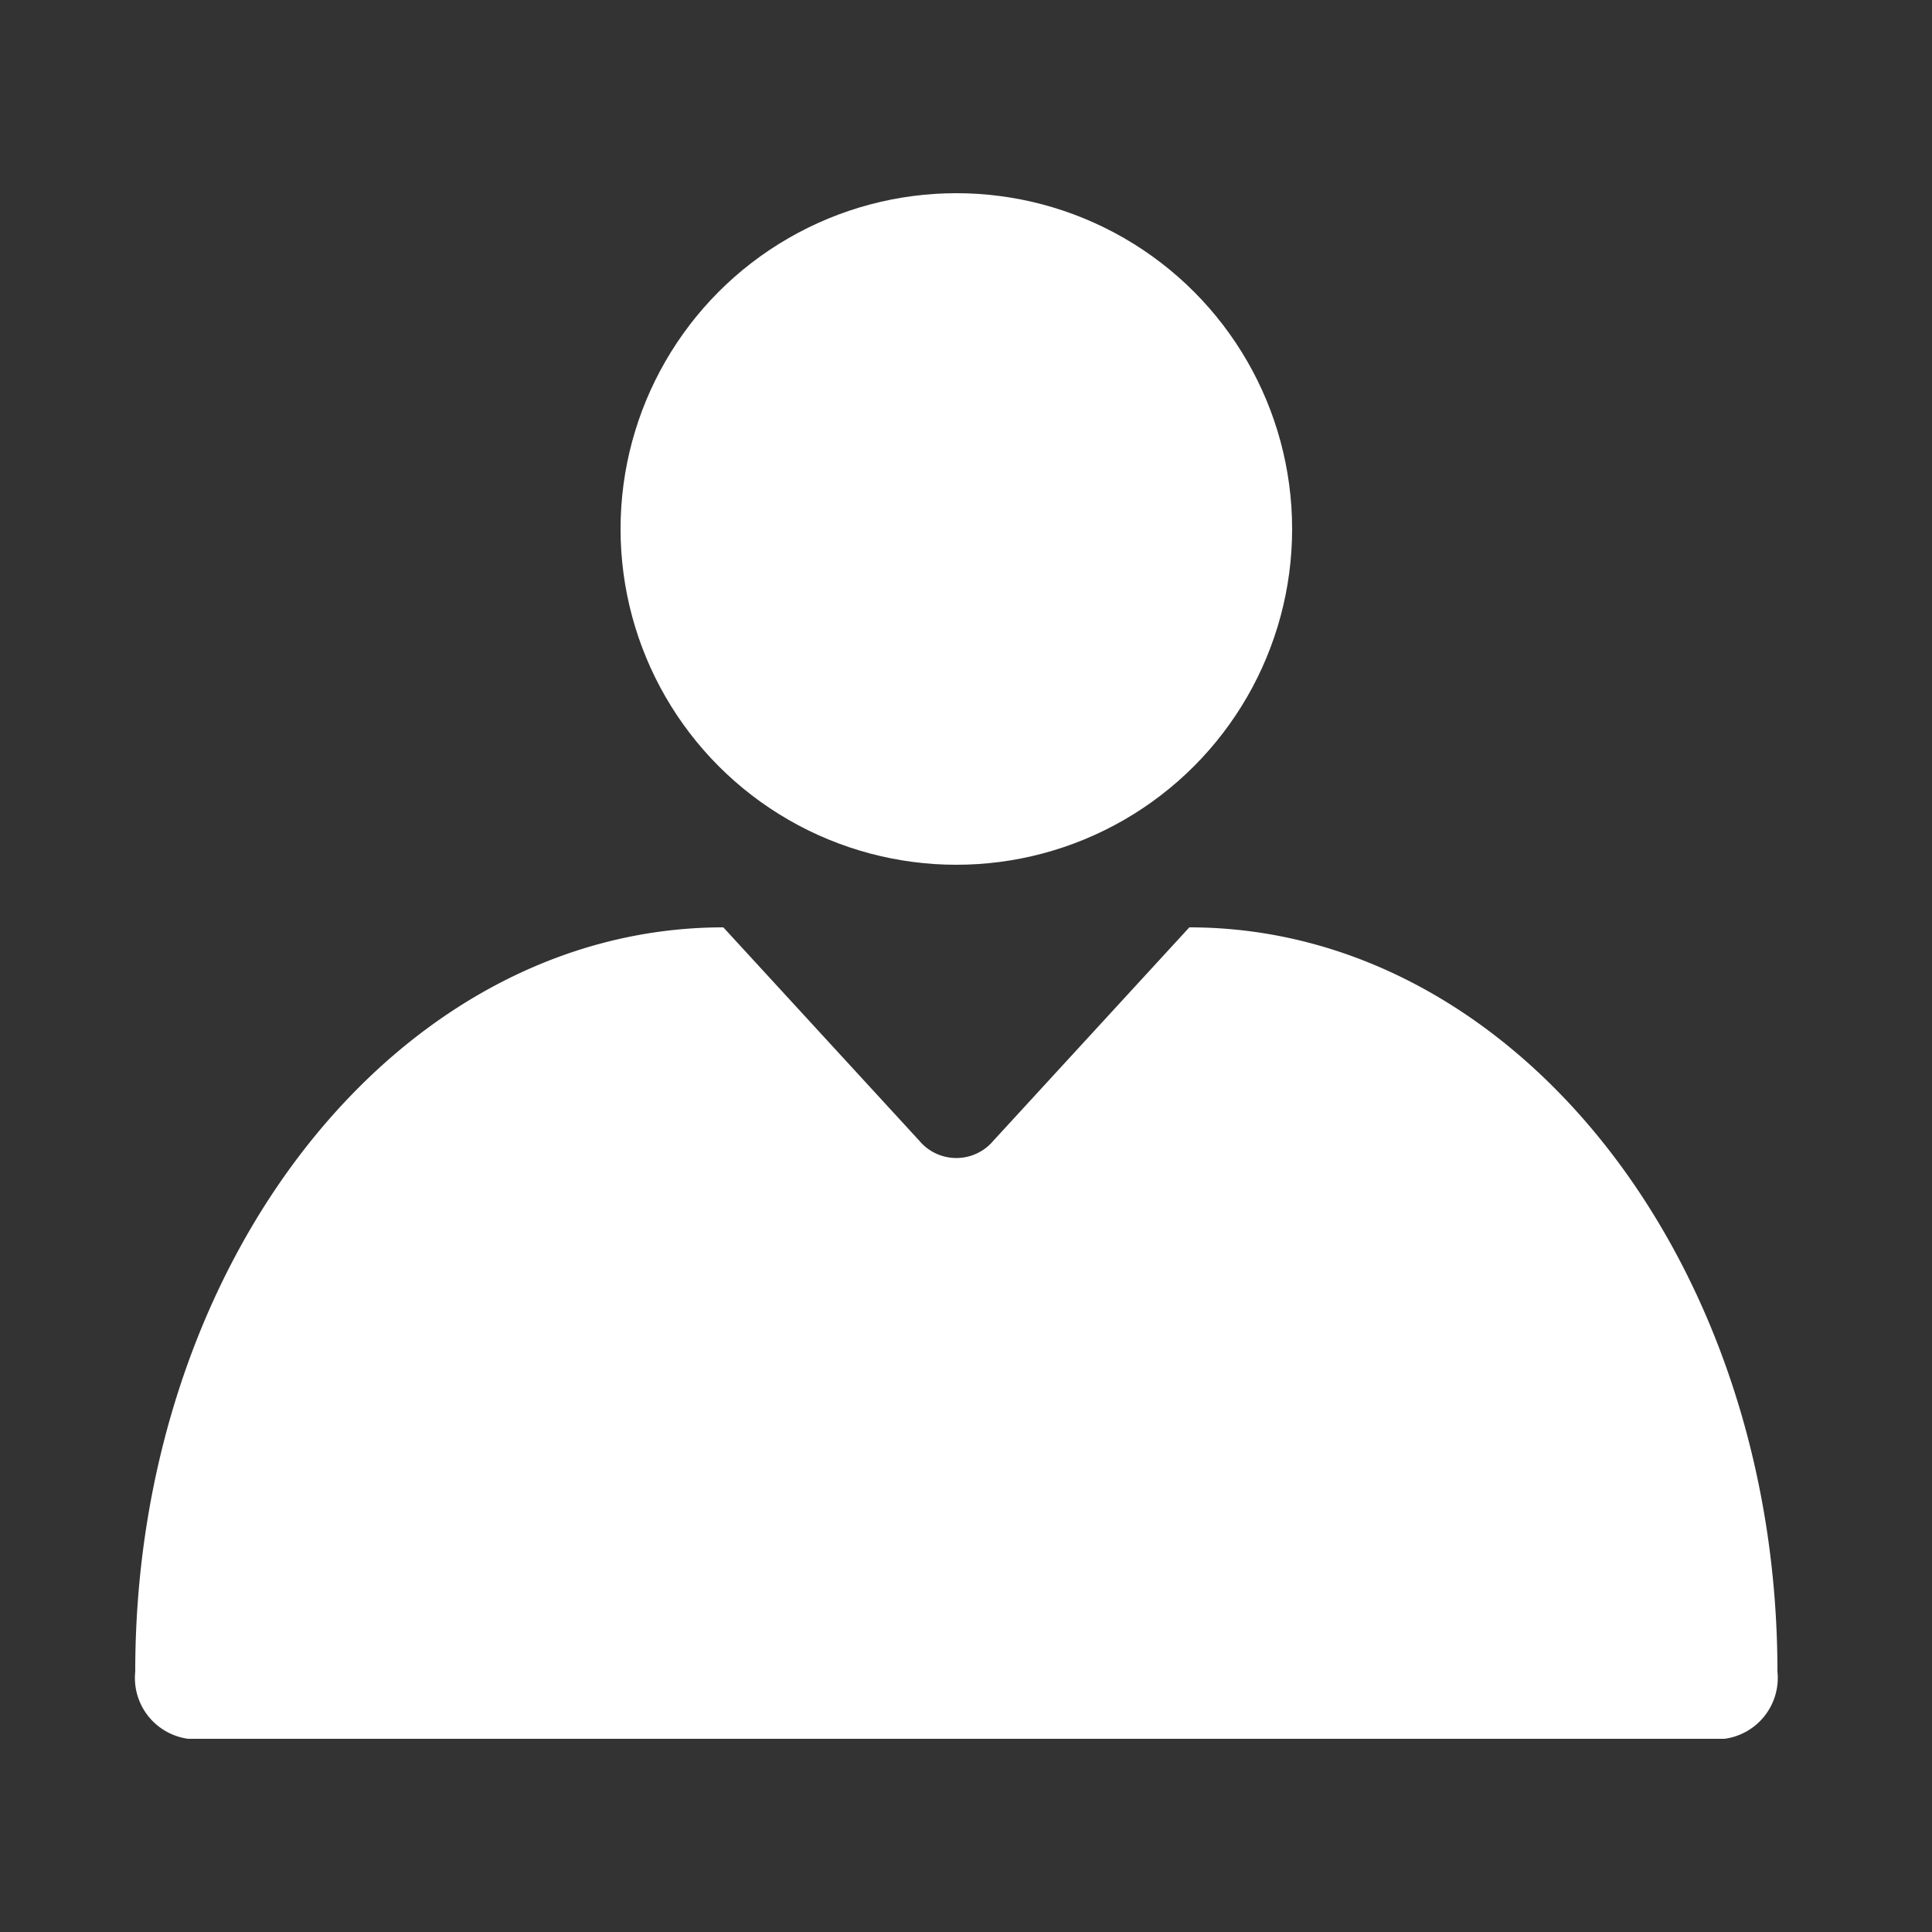
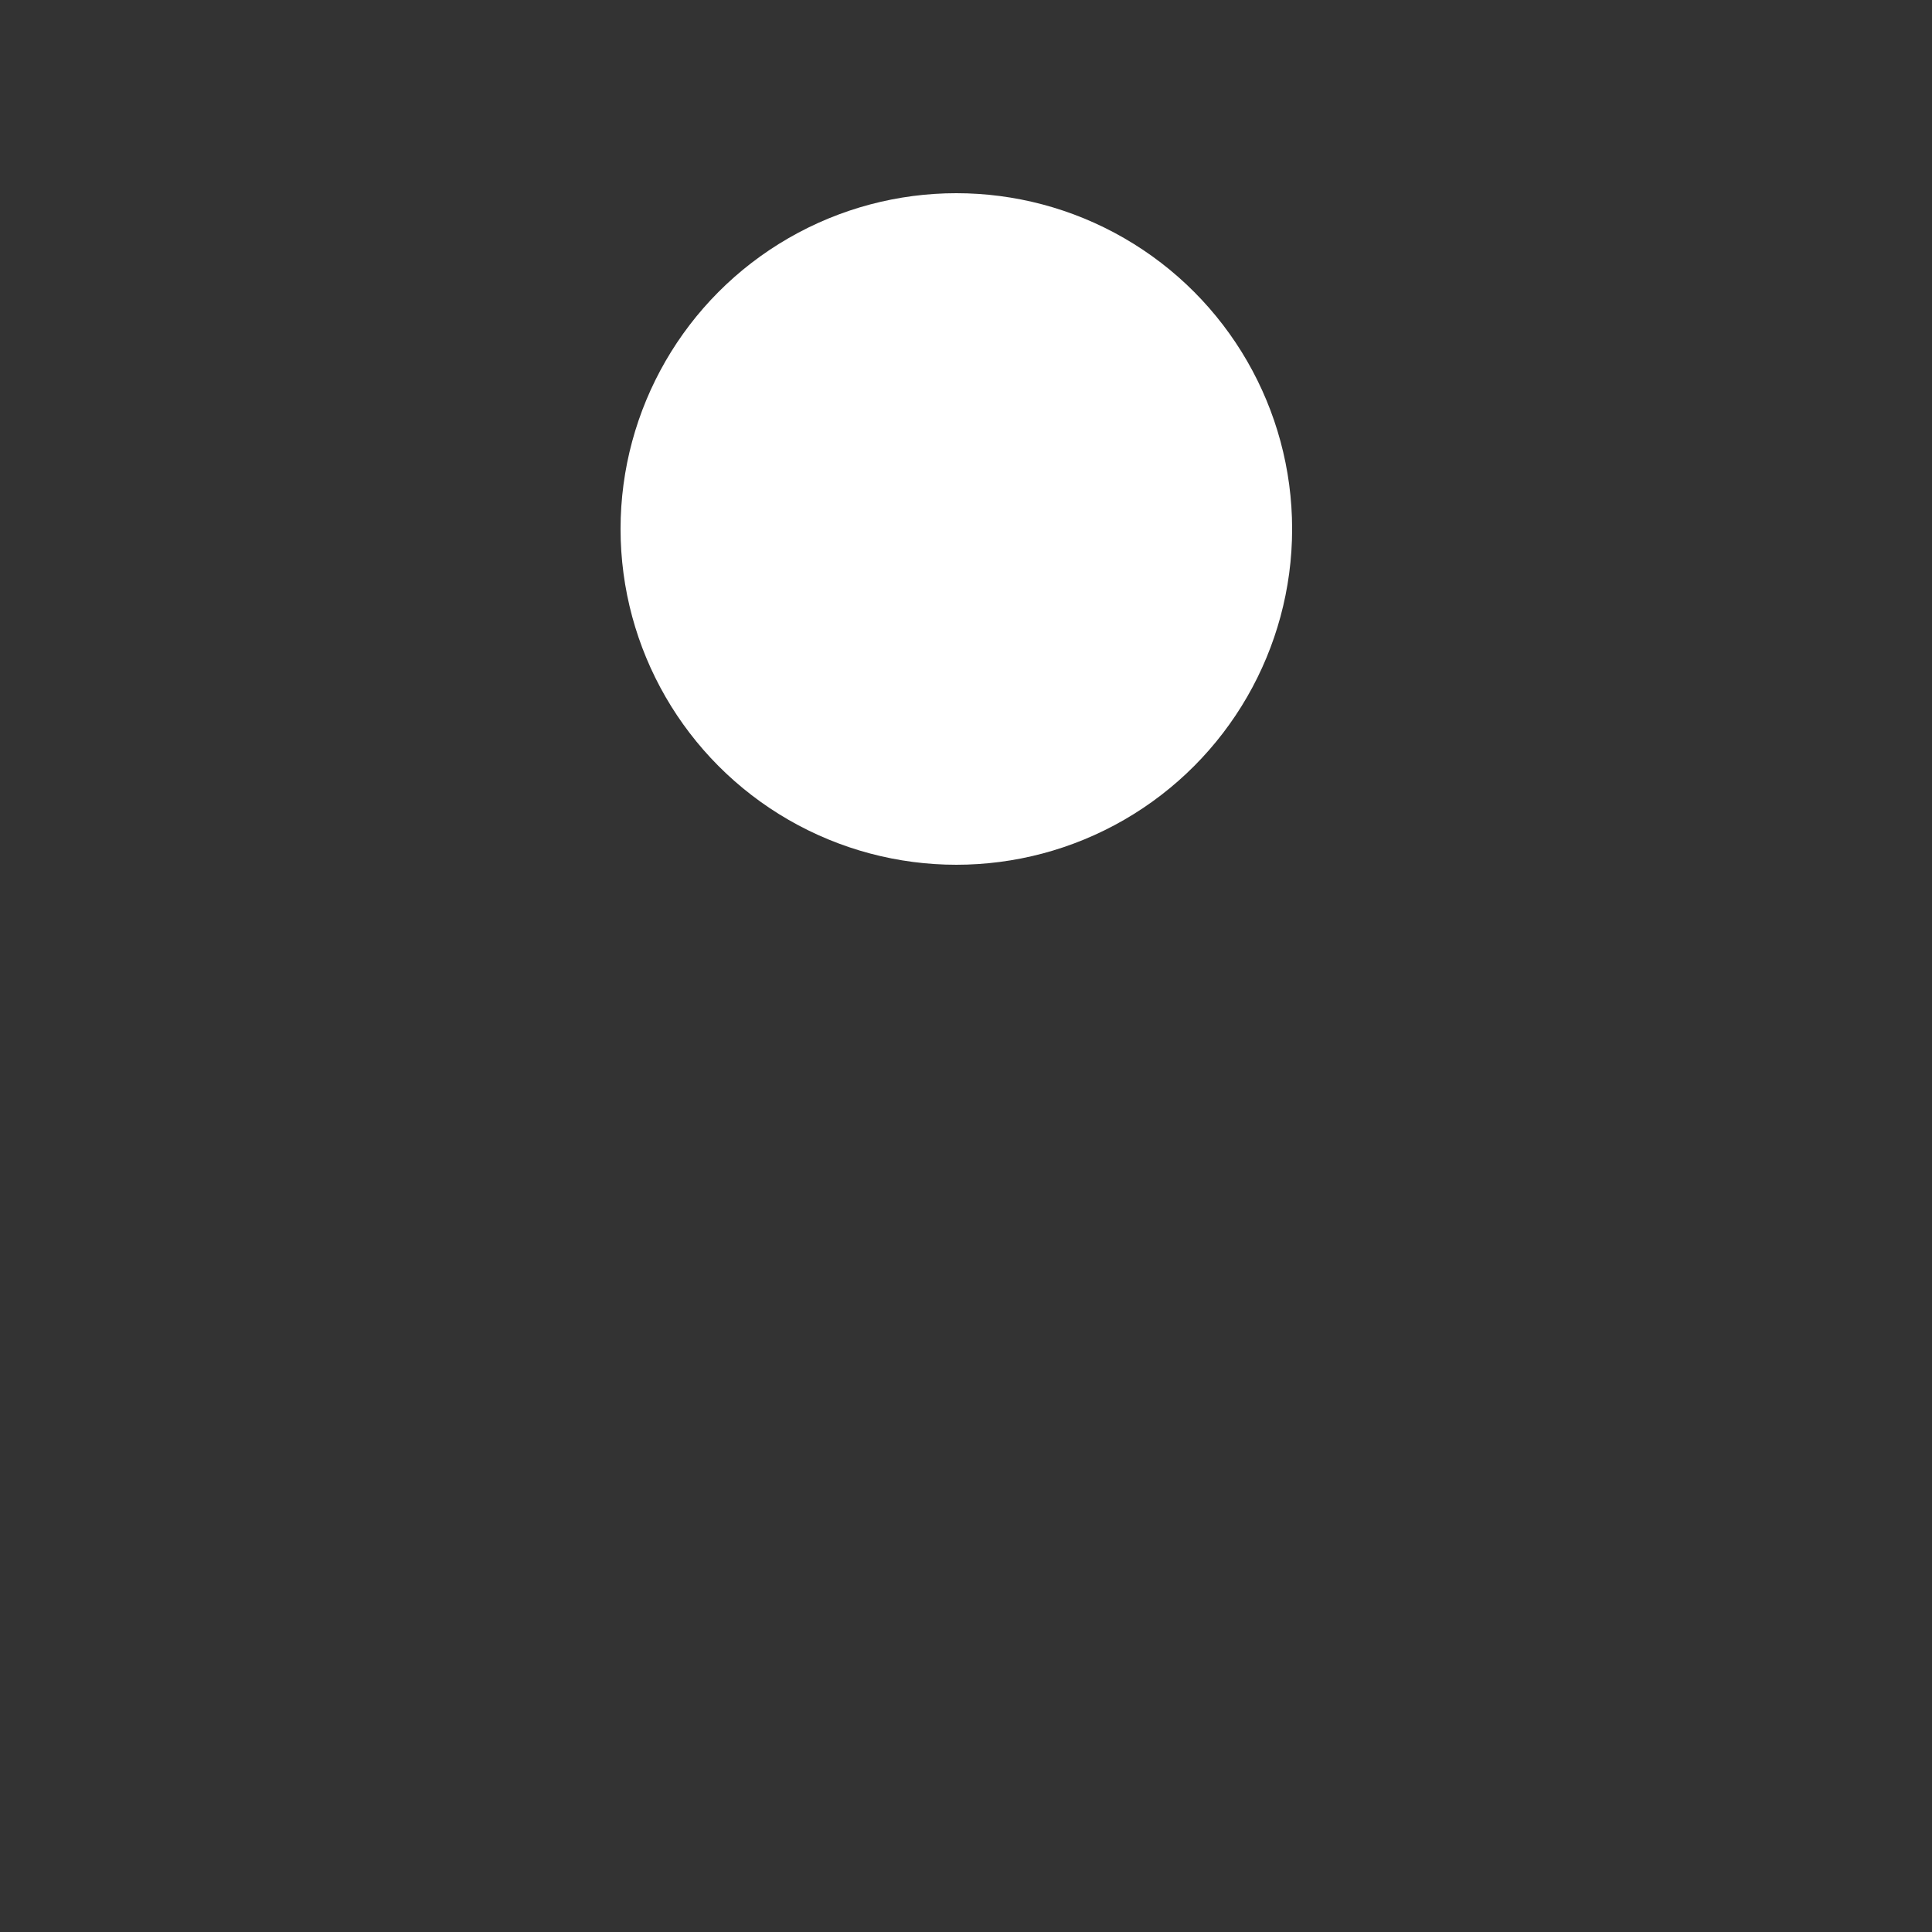
<svg xmlns="http://www.w3.org/2000/svg" id="Layer_1" data-name="Layer 1" viewBox="0 0 50 50">
  <rect x="0" y="0" width="50" height="50" fill="#333333" stroke="none" />
  <defs>
    <style>.cls-1{fill:#fff;}</style>
  </defs>
  <title>login copy 2</title>
-   <path class="cls-1" d="M44.63,45H4.87A1.59,1.59,0,0,1,3.5,43.26h0C3.5,32.62,10.31,24,18.72,24l5.07,5.52a1.25,1.25,0,0,0,1.92,0L30.78,24C39.19,24,46,32.62,46,43.26h0A1.59,1.59,0,0,1,44.63,45Z" />
  <circle class="cls-1" cx="24.75" cy="13.69" r="8.69" />
</svg>